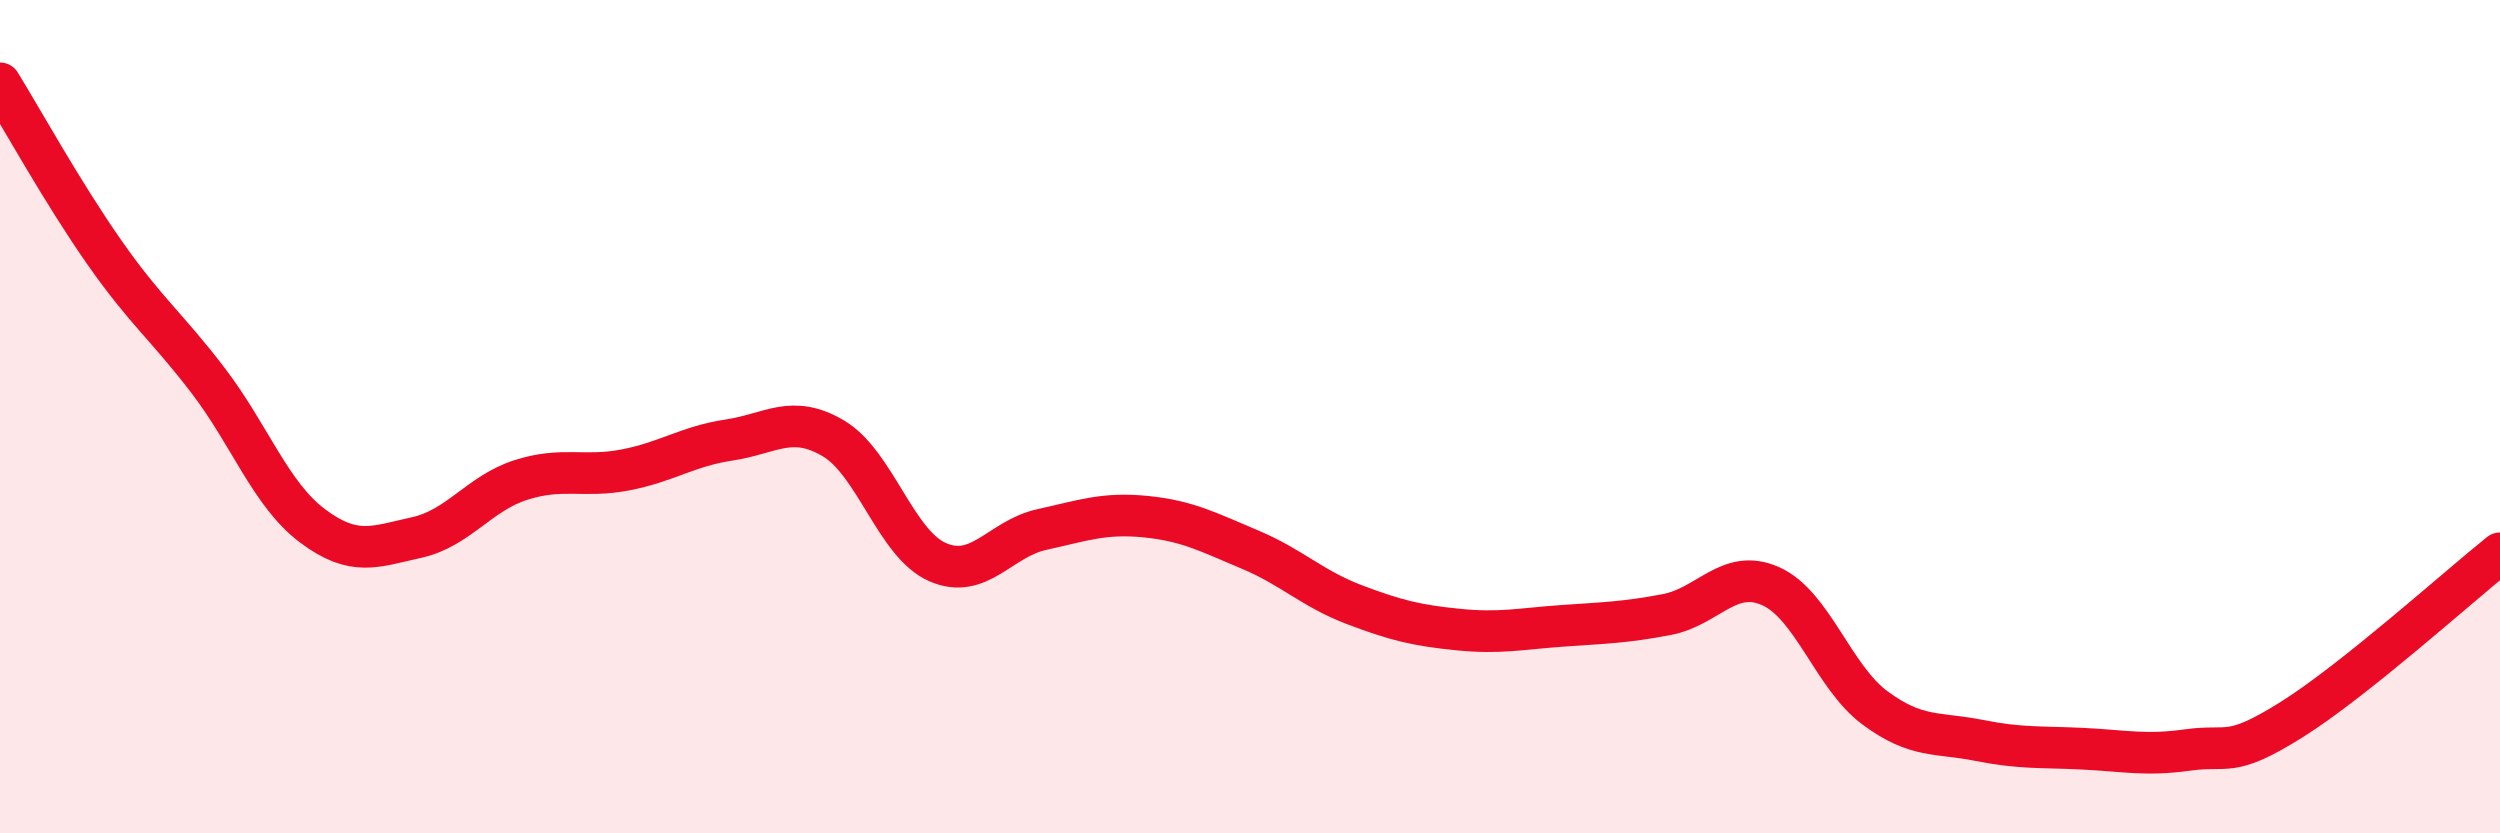
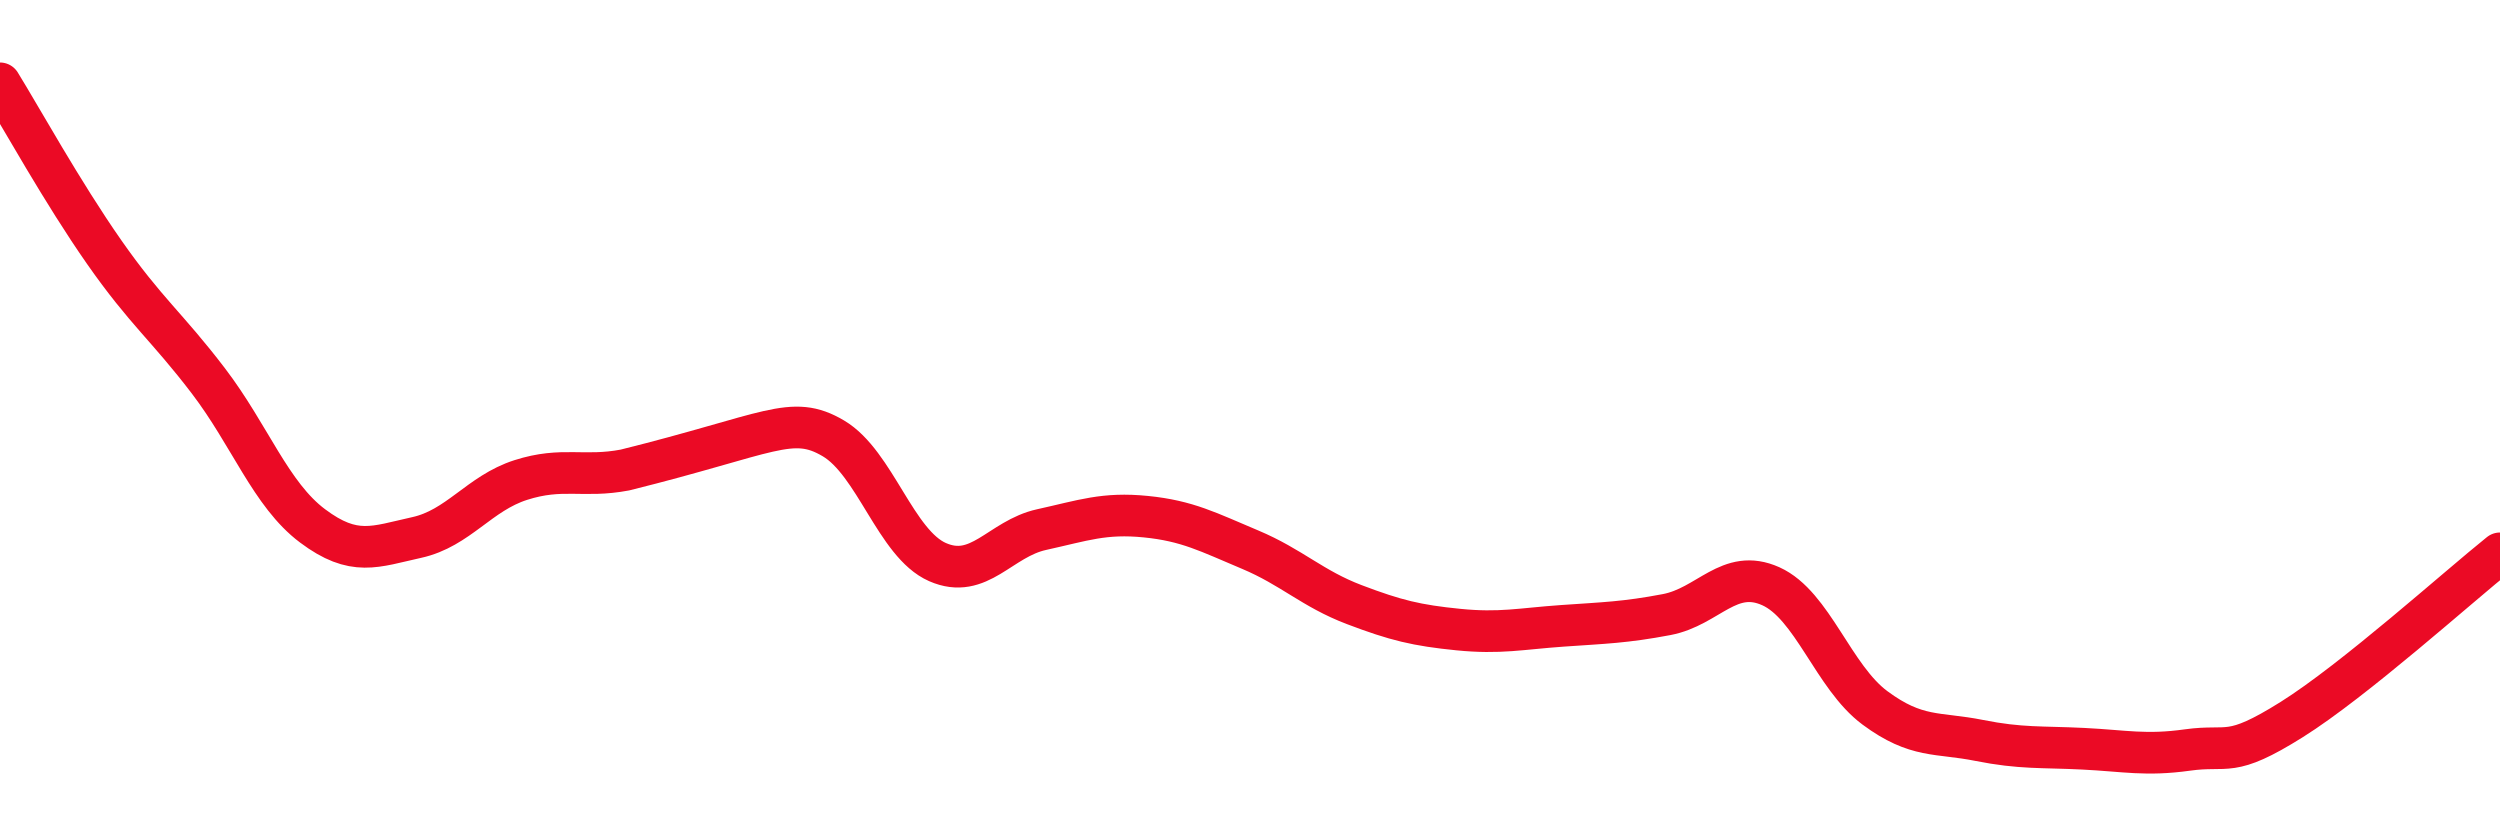
<svg xmlns="http://www.w3.org/2000/svg" width="60" height="20" viewBox="0 0 60 20">
-   <path d="M 0,2 C 0.5,2.81 1.5,4.62 2.5,6.05 C 3.5,7.48 4,7.83 5,9.14 C 6,10.45 6.5,11.87 7.5,12.62 C 8.5,13.37 9,13.12 10,12.9 C 11,12.68 11.5,11.84 12.5,11.52 C 13.5,11.2 14,11.47 15,11.28 C 16,11.09 16.5,10.71 17.5,10.56 C 18.5,10.41 19,9.93 20,10.52 C 21,11.11 21.5,13.05 22.5,13.49 C 23.5,13.93 24,12.93 25,12.71 C 26,12.49 26.5,12.3 27.5,12.4 C 28.5,12.5 29,12.77 30,13.19 C 31,13.61 31.5,14.13 32.5,14.51 C 33.5,14.89 34,15.01 35,15.11 C 36,15.21 36.5,15.09 37.5,15.02 C 38.5,14.95 39,14.94 40,14.75 C 41,14.56 41.5,13.62 42.5,14.07 C 43.5,14.52 44,16.25 45,16.99 C 46,17.73 46.5,17.57 47.5,17.77 C 48.5,17.97 49,17.92 50,17.97 C 51,18.02 51.5,18.14 52.5,18 C 53.5,17.86 53.5,18.21 55,17.27 C 56.5,16.33 59,14.08 60,13.28L60 20L0 20Z" fill="#EB0A25" opacity="0.1" stroke-linecap="round" stroke-linejoin="round" />
-   <path d="M 0,2 C 0.5,2.81 1.5,4.62 2.5,6.05 C 3.5,7.48 4,7.83 5,9.14 C 6,10.45 6.5,11.87 7.5,12.62 C 8.5,13.37 9,13.12 10,12.9 C 11,12.68 11.5,11.84 12.5,11.52 C 13.5,11.2 14,11.47 15,11.28 C 16,11.09 16.5,10.71 17.5,10.56 C 18.5,10.41 19,9.93 20,10.52 C 21,11.11 21.5,13.05 22.5,13.49 C 23.5,13.93 24,12.93 25,12.71 C 26,12.49 26.5,12.3 27.5,12.4 C 28.5,12.5 29,12.77 30,13.19 C 31,13.61 31.5,14.13 32.5,14.51 C 33.5,14.89 34,15.01 35,15.11 C 36,15.21 36.5,15.09 37.5,15.02 C 38.5,14.95 39,14.94 40,14.75 C 41,14.56 41.5,13.62 42.5,14.07 C 43.5,14.52 44,16.25 45,16.99 C 46,17.73 46.5,17.57 47.5,17.77 C 48.5,17.97 49,17.92 50,17.97 C 51,18.02 51.5,18.14 52.5,18 C 53.5,17.86 53.5,18.21 55,17.27 C 56.5,16.33 59,14.08 60,13.28" stroke="#EB0A25" stroke-width="1" fill="none" stroke-linecap="round" stroke-linejoin="round" />
+   <path d="M 0,2 C 0.5,2.81 1.5,4.62 2.5,6.05 C 3.5,7.48 4,7.83 5,9.14 C 6,10.45 6.5,11.87 7.5,12.62 C 8.5,13.37 9,13.12 10,12.9 C 11,12.68 11.5,11.84 12.5,11.52 C 13.5,11.2 14,11.47 15,11.28 C 18.5,10.41 19,9.93 20,10.52 C 21,11.11 21.5,13.05 22.5,13.49 C 23.5,13.93 24,12.93 25,12.71 C 26,12.49 26.5,12.3 27.5,12.4 C 28.5,12.5 29,12.77 30,13.19 C 31,13.61 31.5,14.13 32.5,14.51 C 33.5,14.89 34,15.01 35,15.11 C 36,15.21 36.5,15.09 37.5,15.02 C 38.5,14.95 39,14.94 40,14.75 C 41,14.56 41.5,13.62 42.5,14.07 C 43.5,14.52 44,16.25 45,16.99 C 46,17.73 46.5,17.57 47.5,17.77 C 48.5,17.97 49,17.92 50,17.97 C 51,18.02 51.5,18.14 52.5,18 C 53.5,17.86 53.5,18.21 55,17.27 C 56.5,16.33 59,14.08 60,13.28" stroke="#EB0A25" stroke-width="1" fill="none" stroke-linecap="round" stroke-linejoin="round" />
</svg>